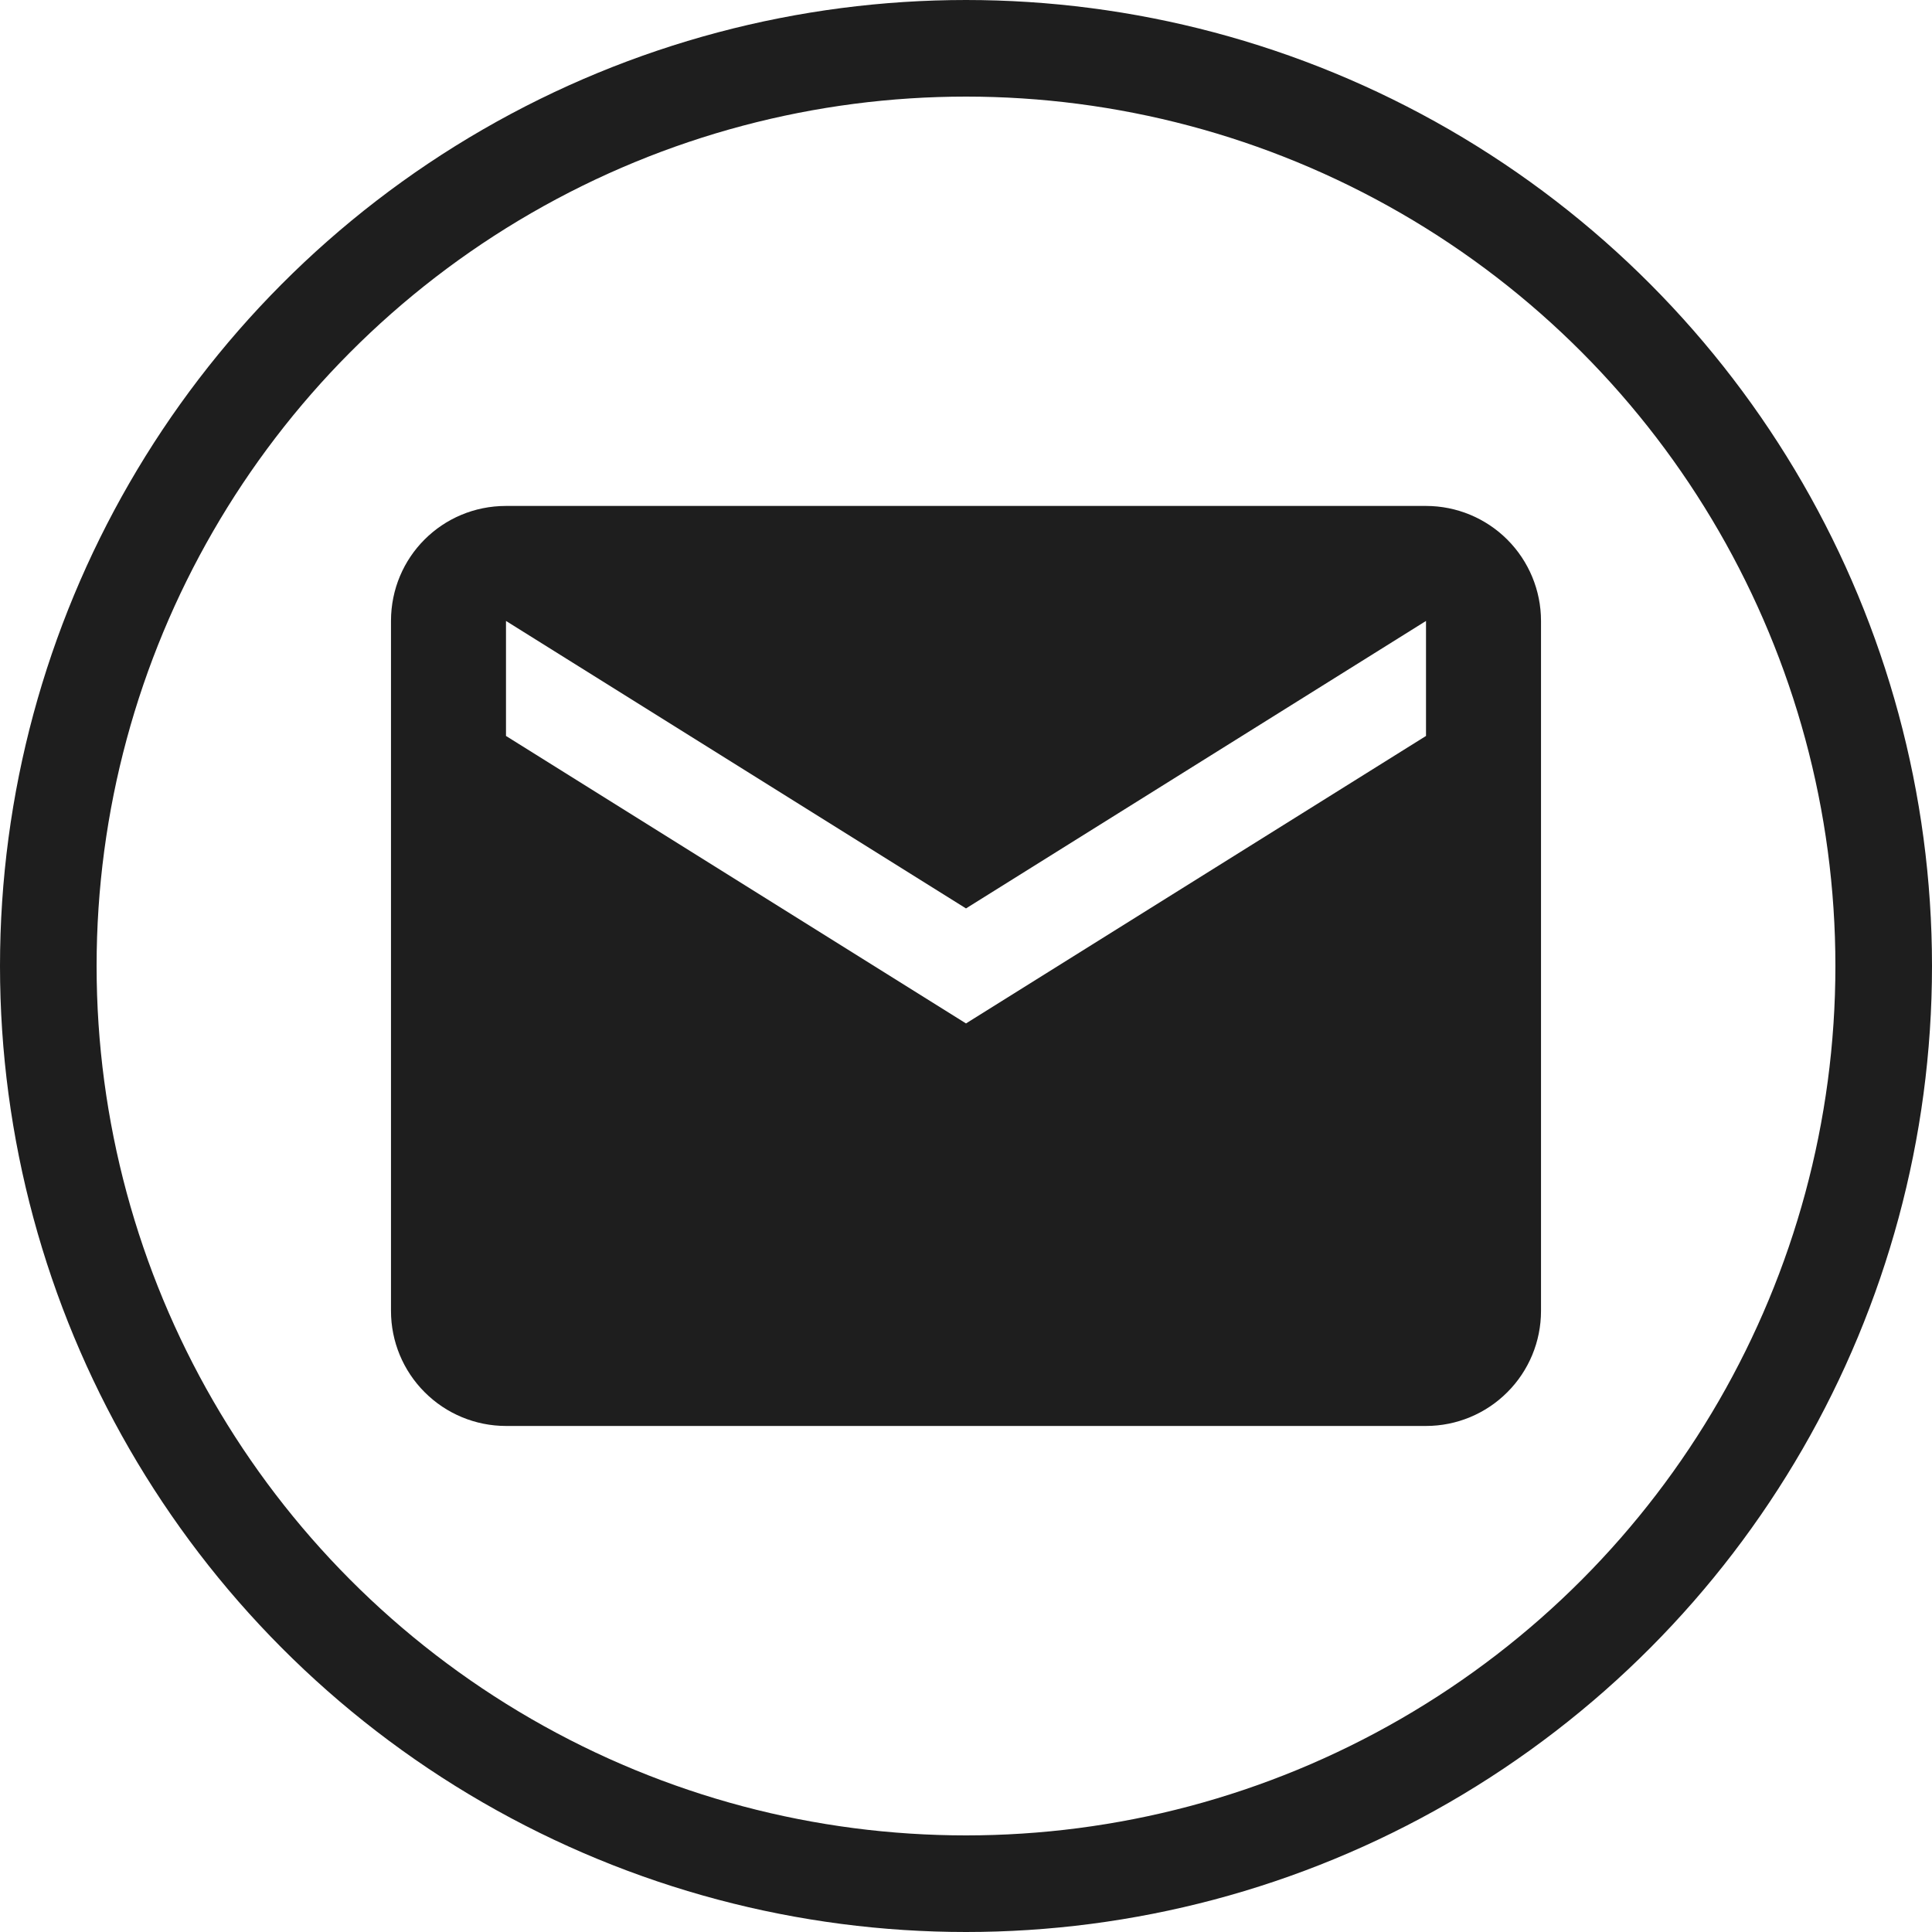
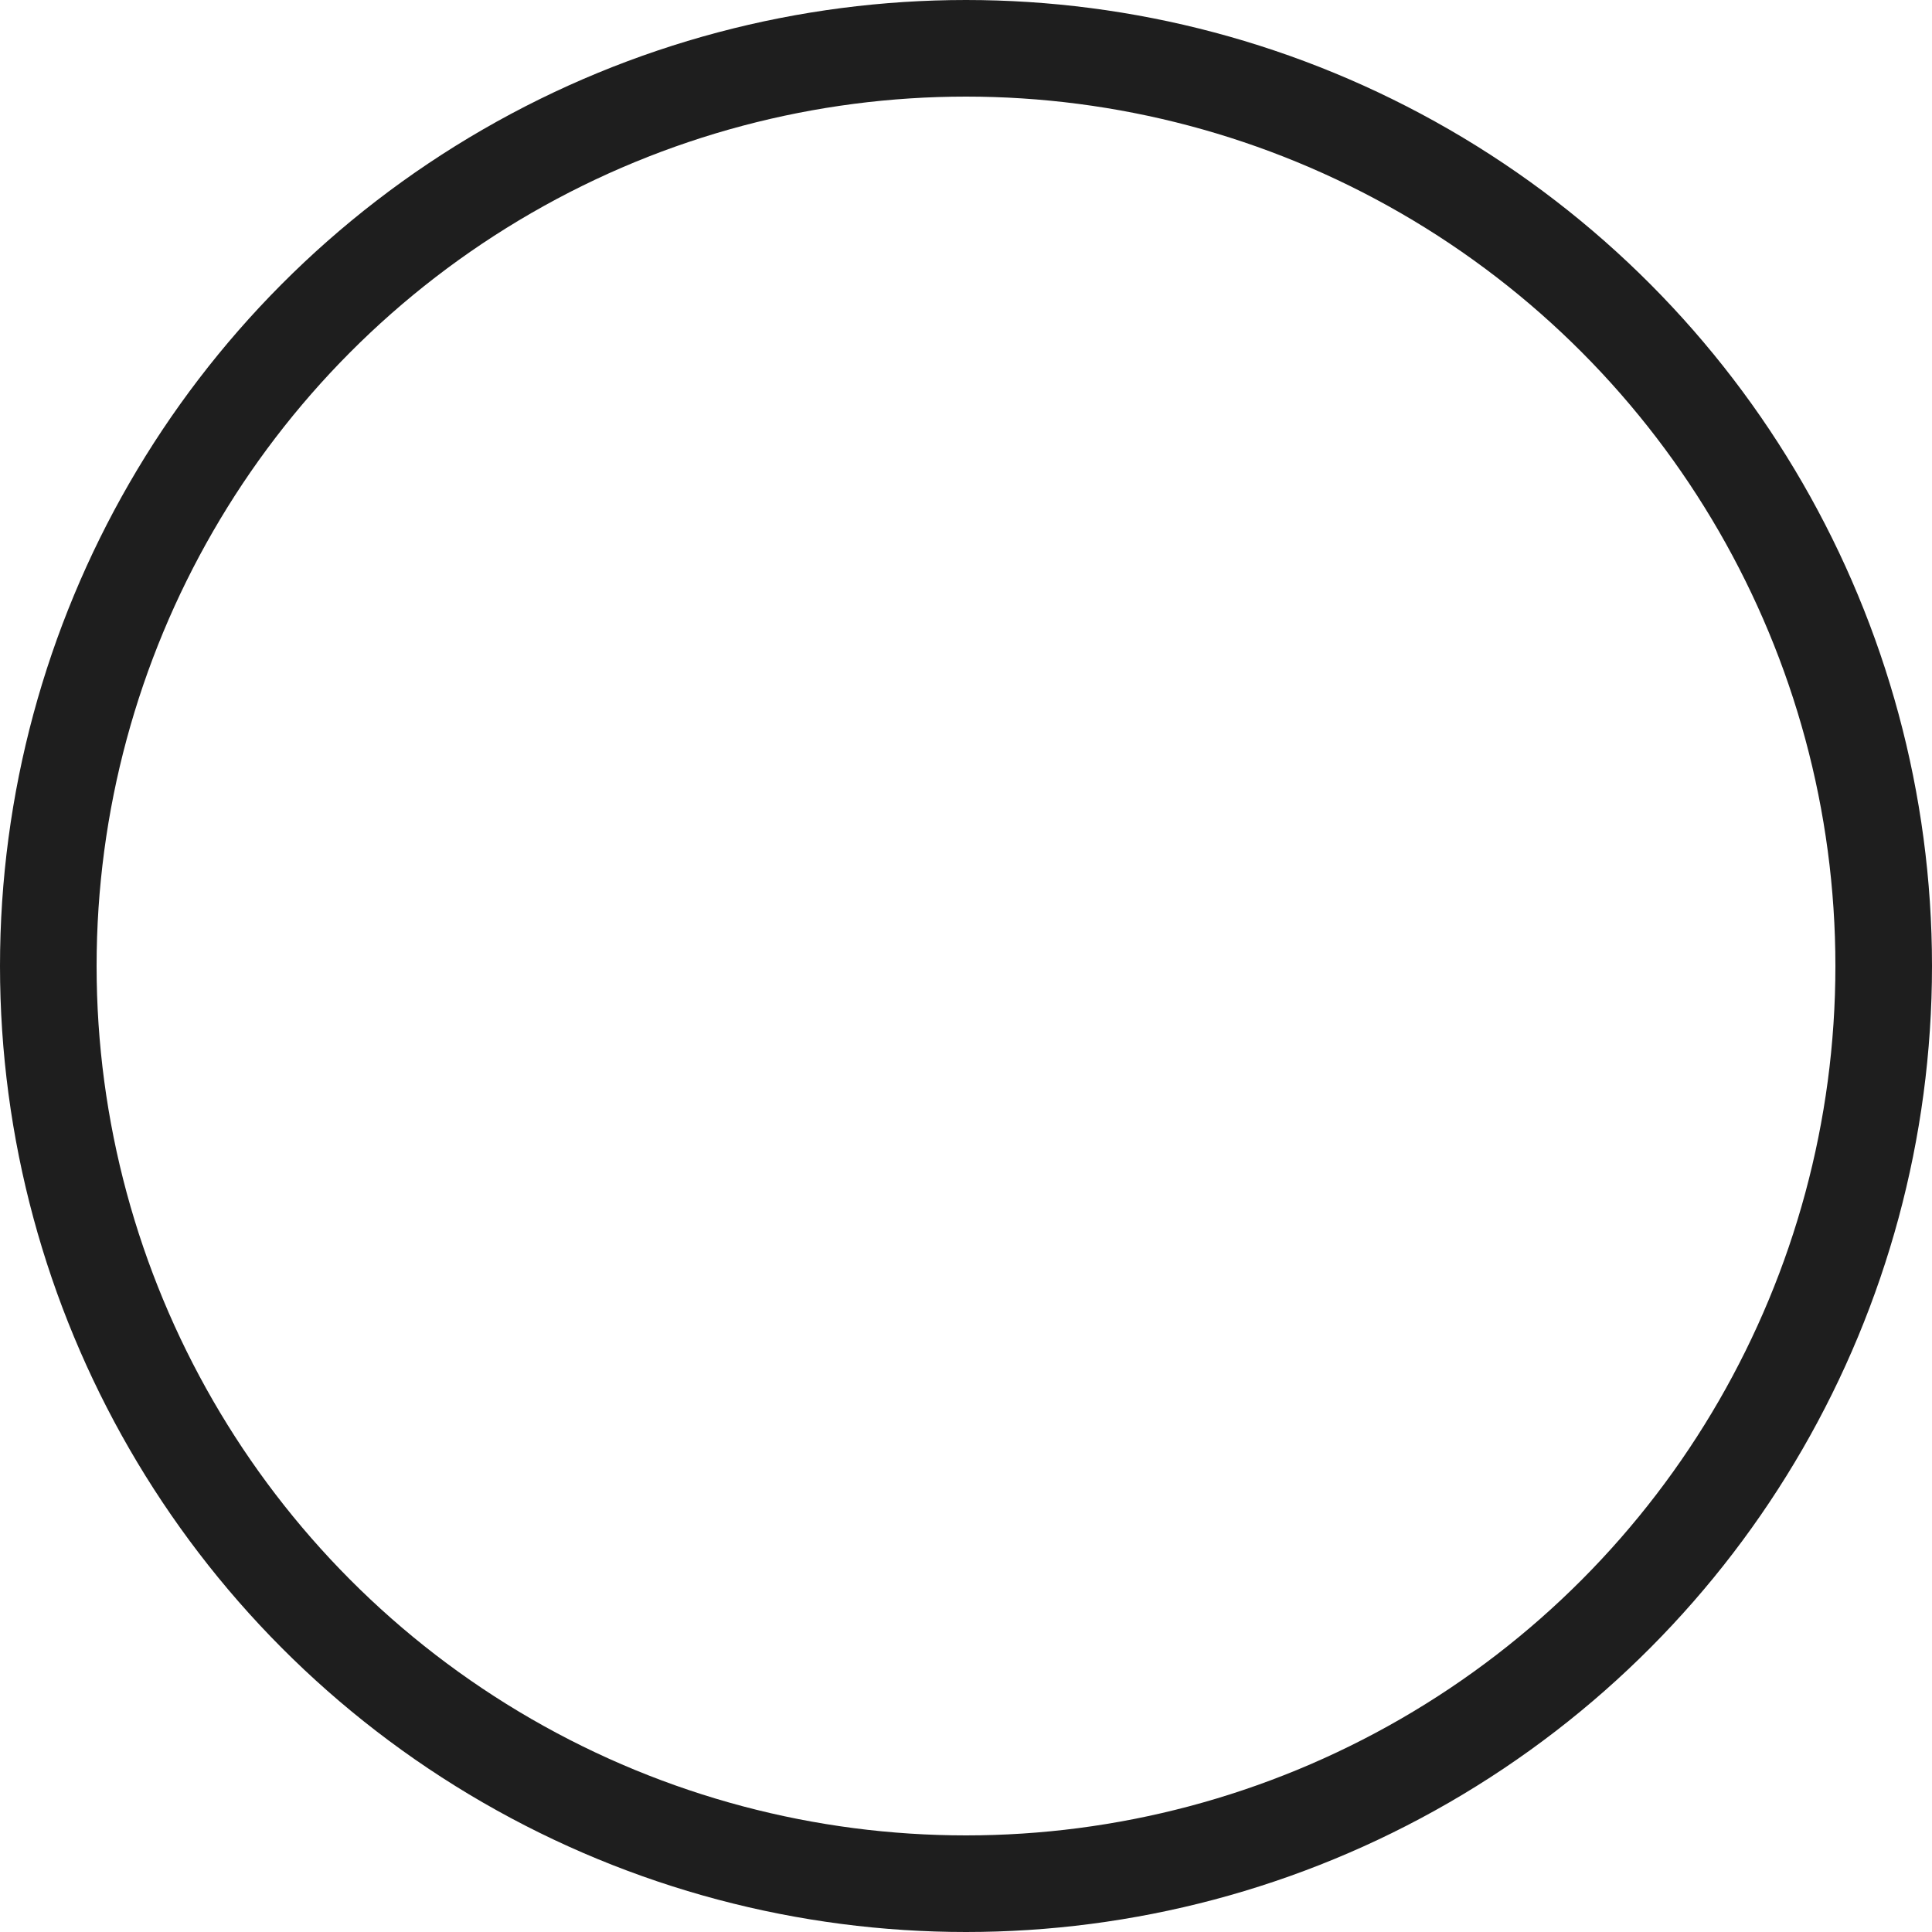
<svg xmlns="http://www.w3.org/2000/svg" width="40" height="40" viewBox="0 0 40 40" fill="none">
-   <path d="M29.524 15.237L20 21.189L10.476 15.237V12.856L20 18.808L29.524 12.856M29.524 10.475H10.476C9.155 10.475 8.095 11.535 8.095 12.856V27.142C8.095 27.773 8.346 28.379 8.793 28.825C9.239 29.272 9.845 29.523 10.476 29.523H29.524C30.155 29.523 30.761 29.272 31.207 28.825C31.654 28.379 31.905 27.773 31.905 27.142V12.856C31.905 12.225 31.654 11.619 31.207 11.172C30.761 10.726 30.155 10.475 29.524 10.475Z" fill="#1E1E1E" />
  <circle cx="20" cy="20" r="19" stroke="#1E1E1E" stroke-width="2" />
</svg>